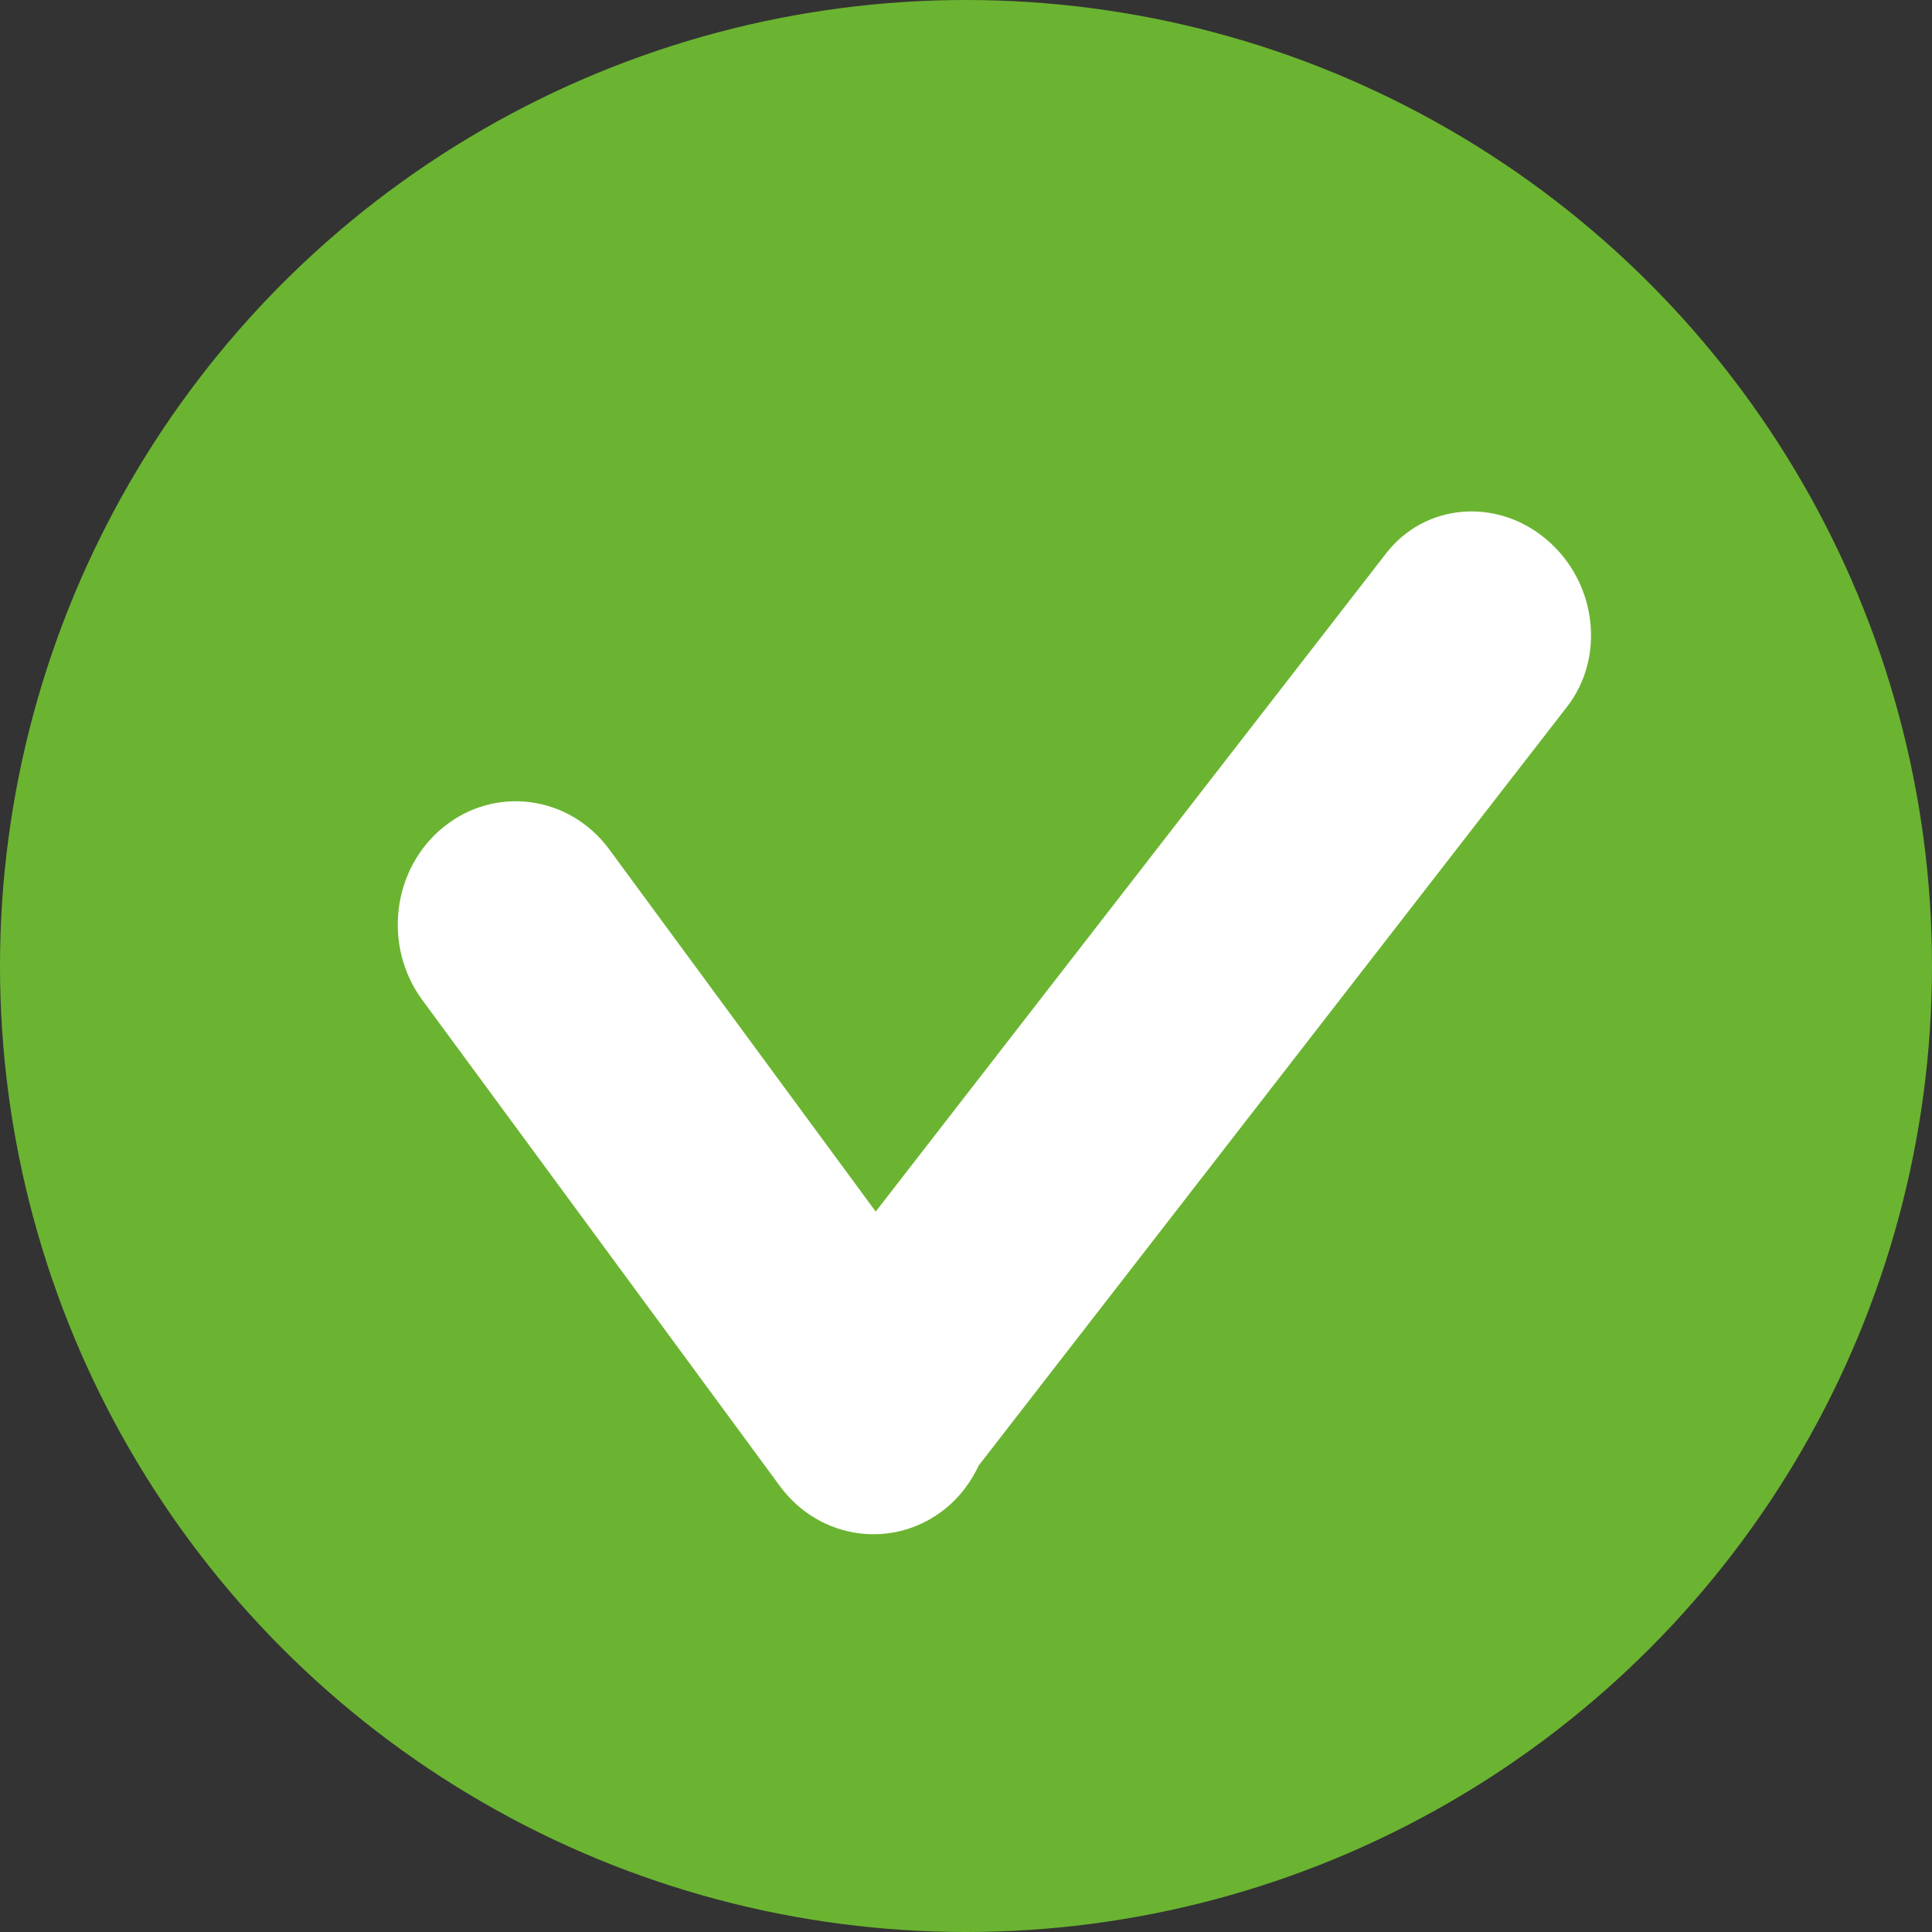
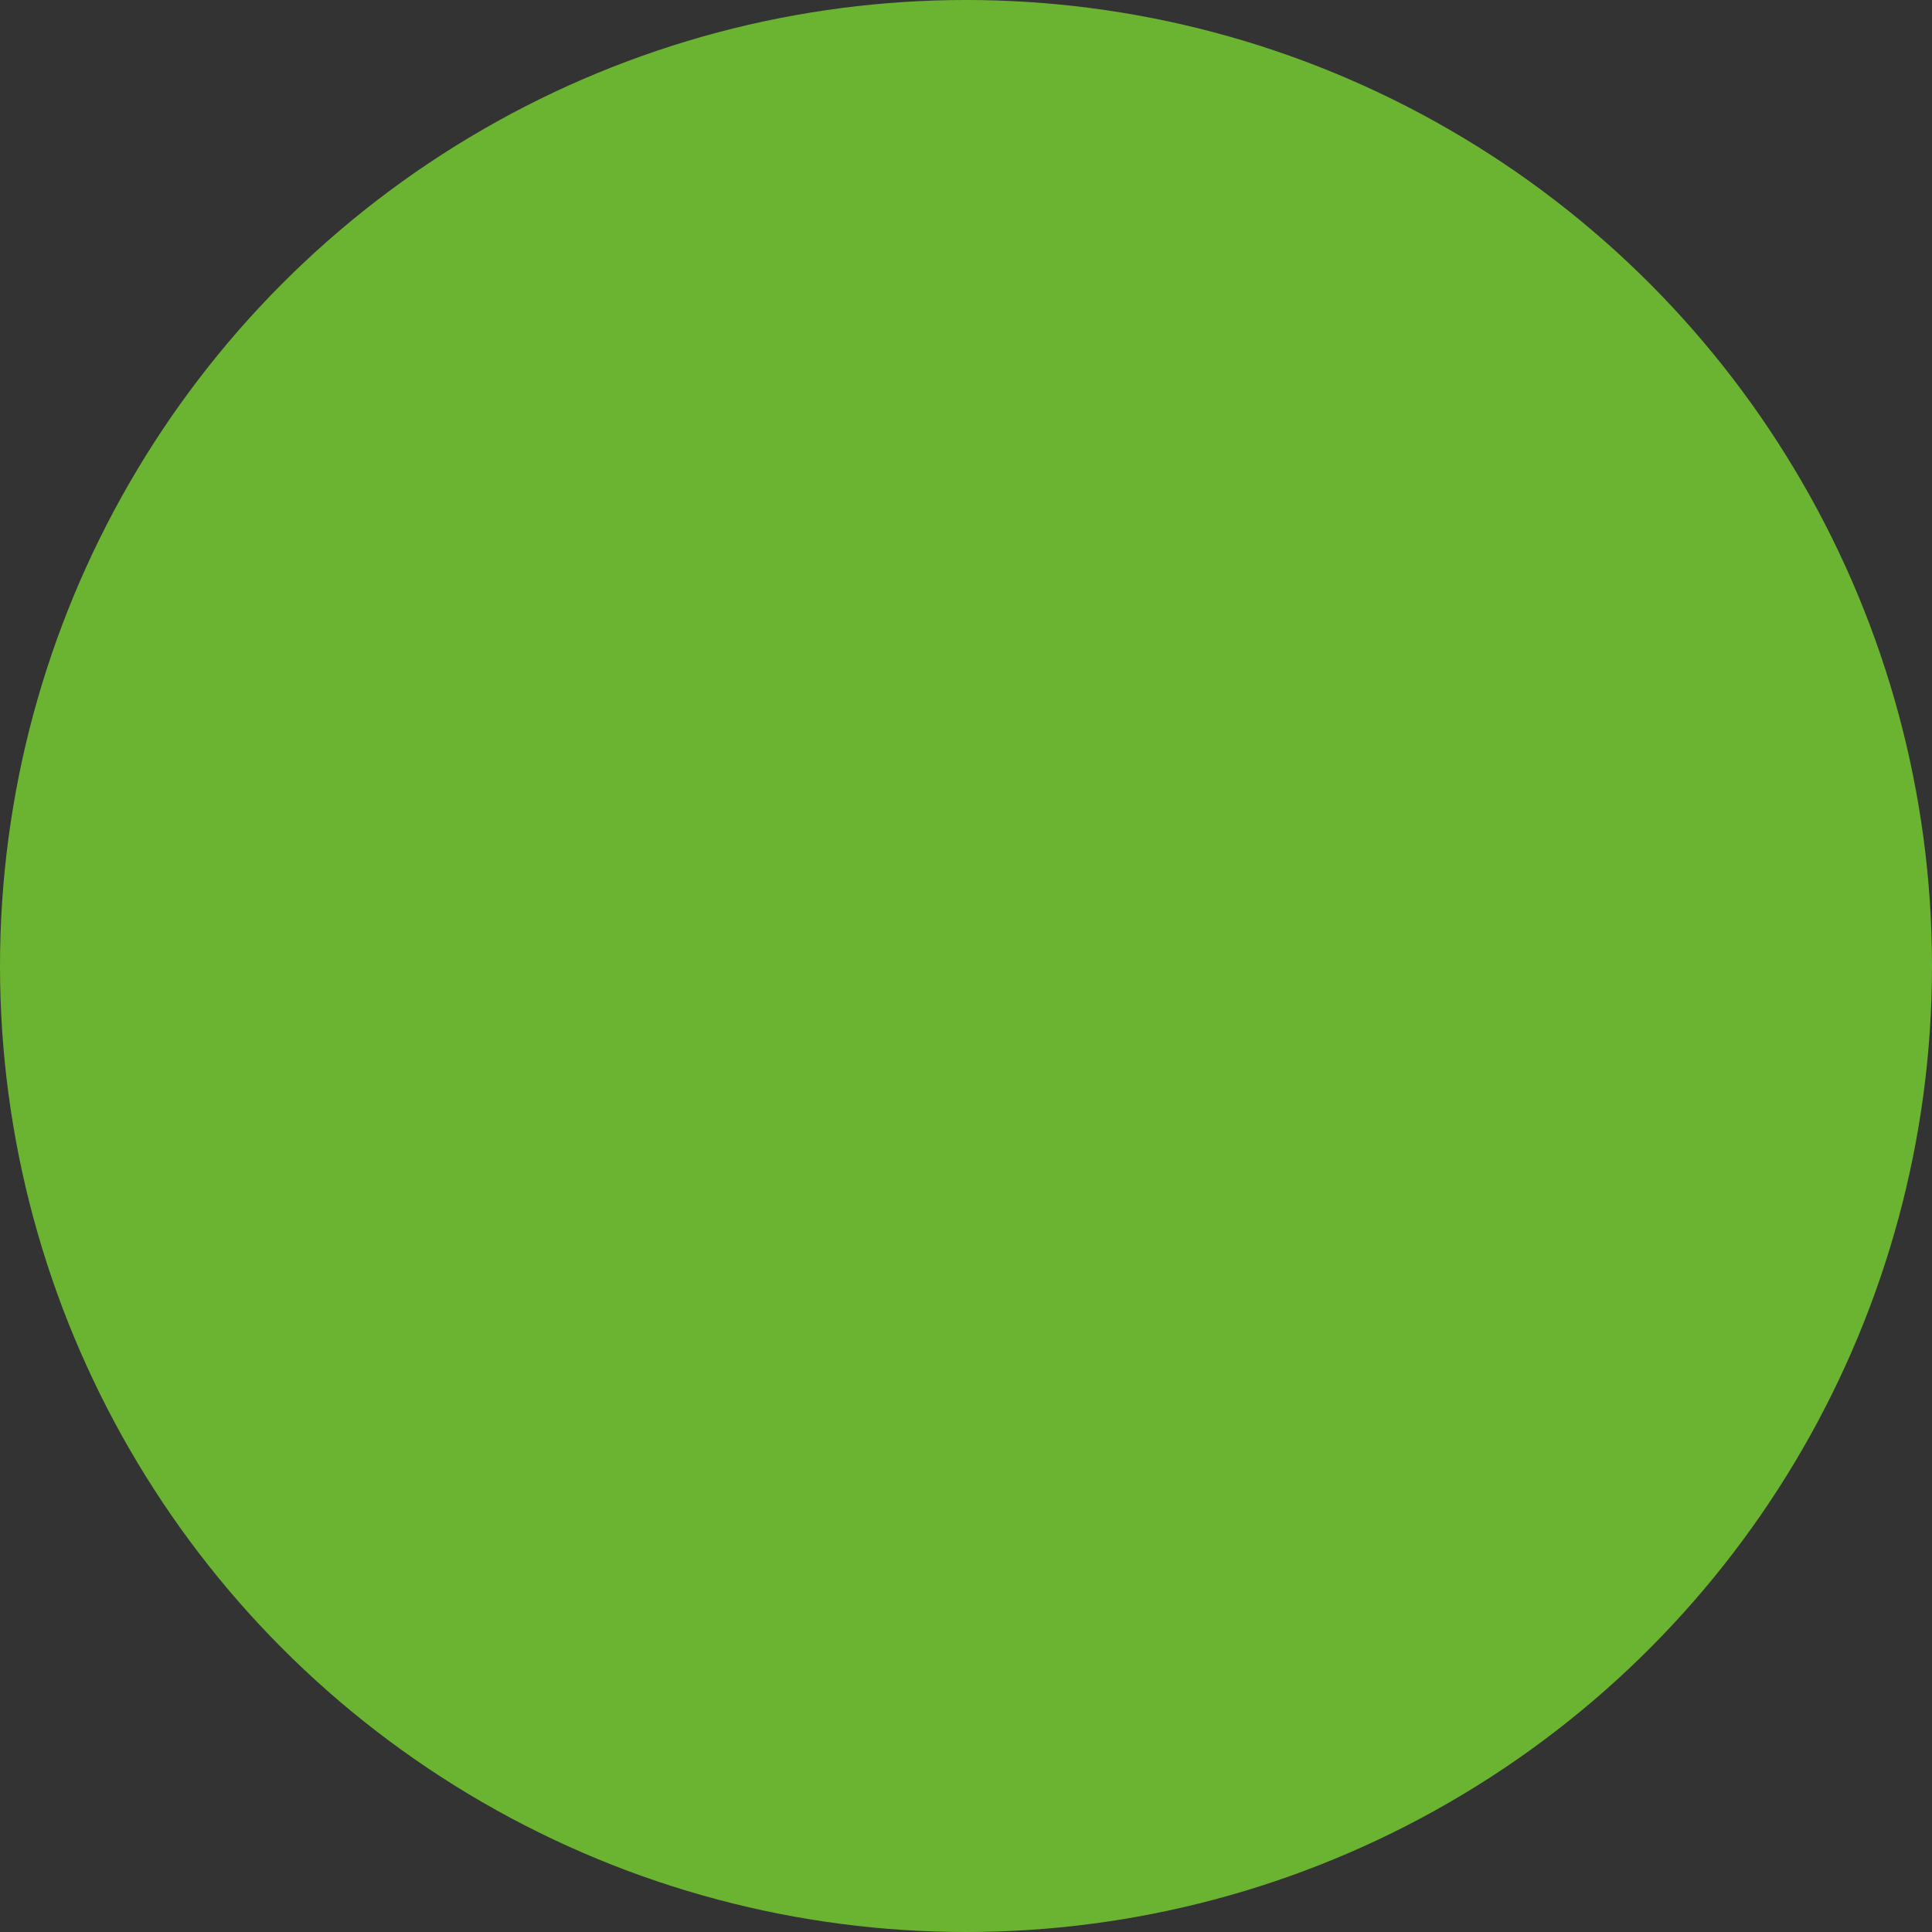
<svg xmlns="http://www.w3.org/2000/svg" width="34" height="34" viewBox="0 0 34 34" fill="none">
  <rect x="0" y="0" width="34" height="34" fill="#333333" stroke="none" />
  <circle cx="17" cy="17" r="17" fill="#6BB431" />
-   <path d="M27.219 9.497C26.341 8.75 25.076 8.858 24.395 9.736L15.411 21.322L10.722 14.948C10.022 13.998 8.719 13.82 7.81 14.551C6.901 15.282 6.732 16.646 7.431 17.597L13.725 26.153C14.425 27.103 15.729 27.281 16.637 26.55C16.896 26.341 17.088 26.078 17.224 25.79L27.578 12.437C28.259 11.559 28.098 10.242 27.219 9.497Z" fill="white" />
</svg>